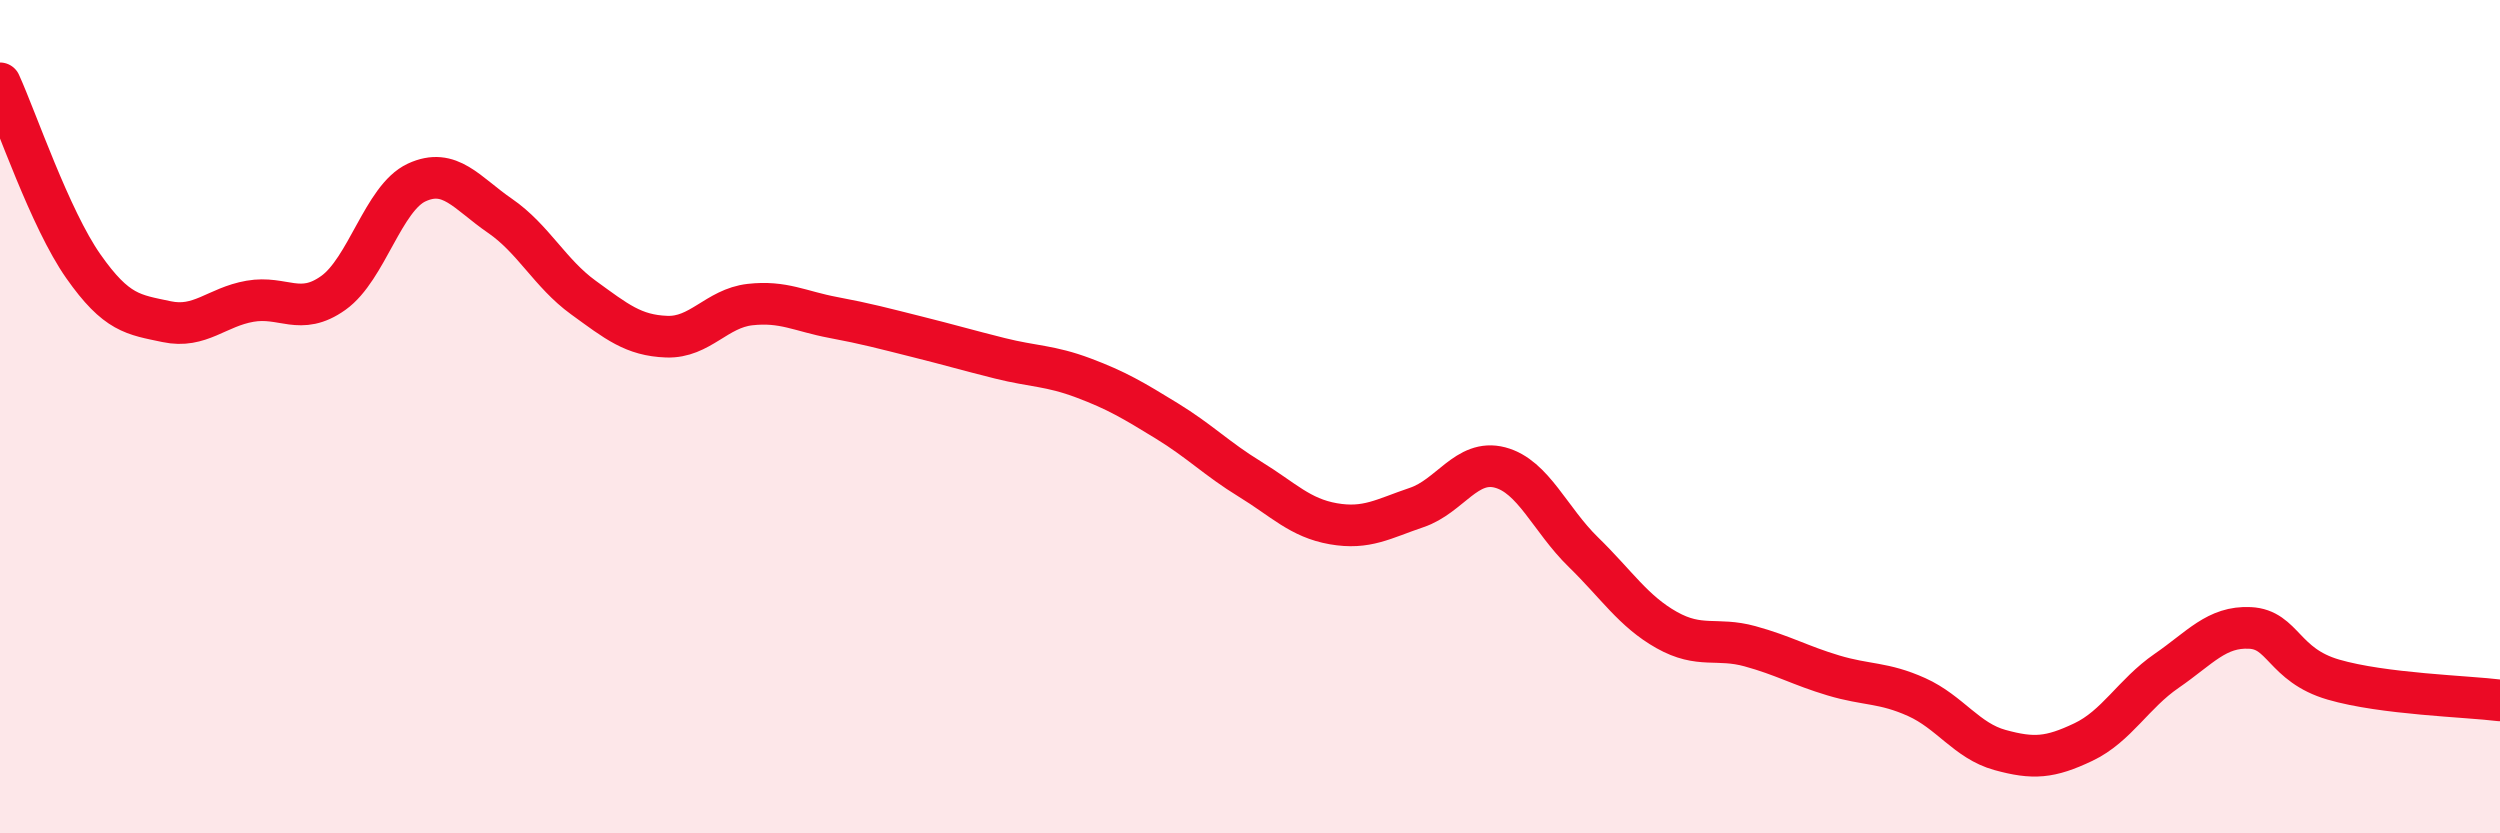
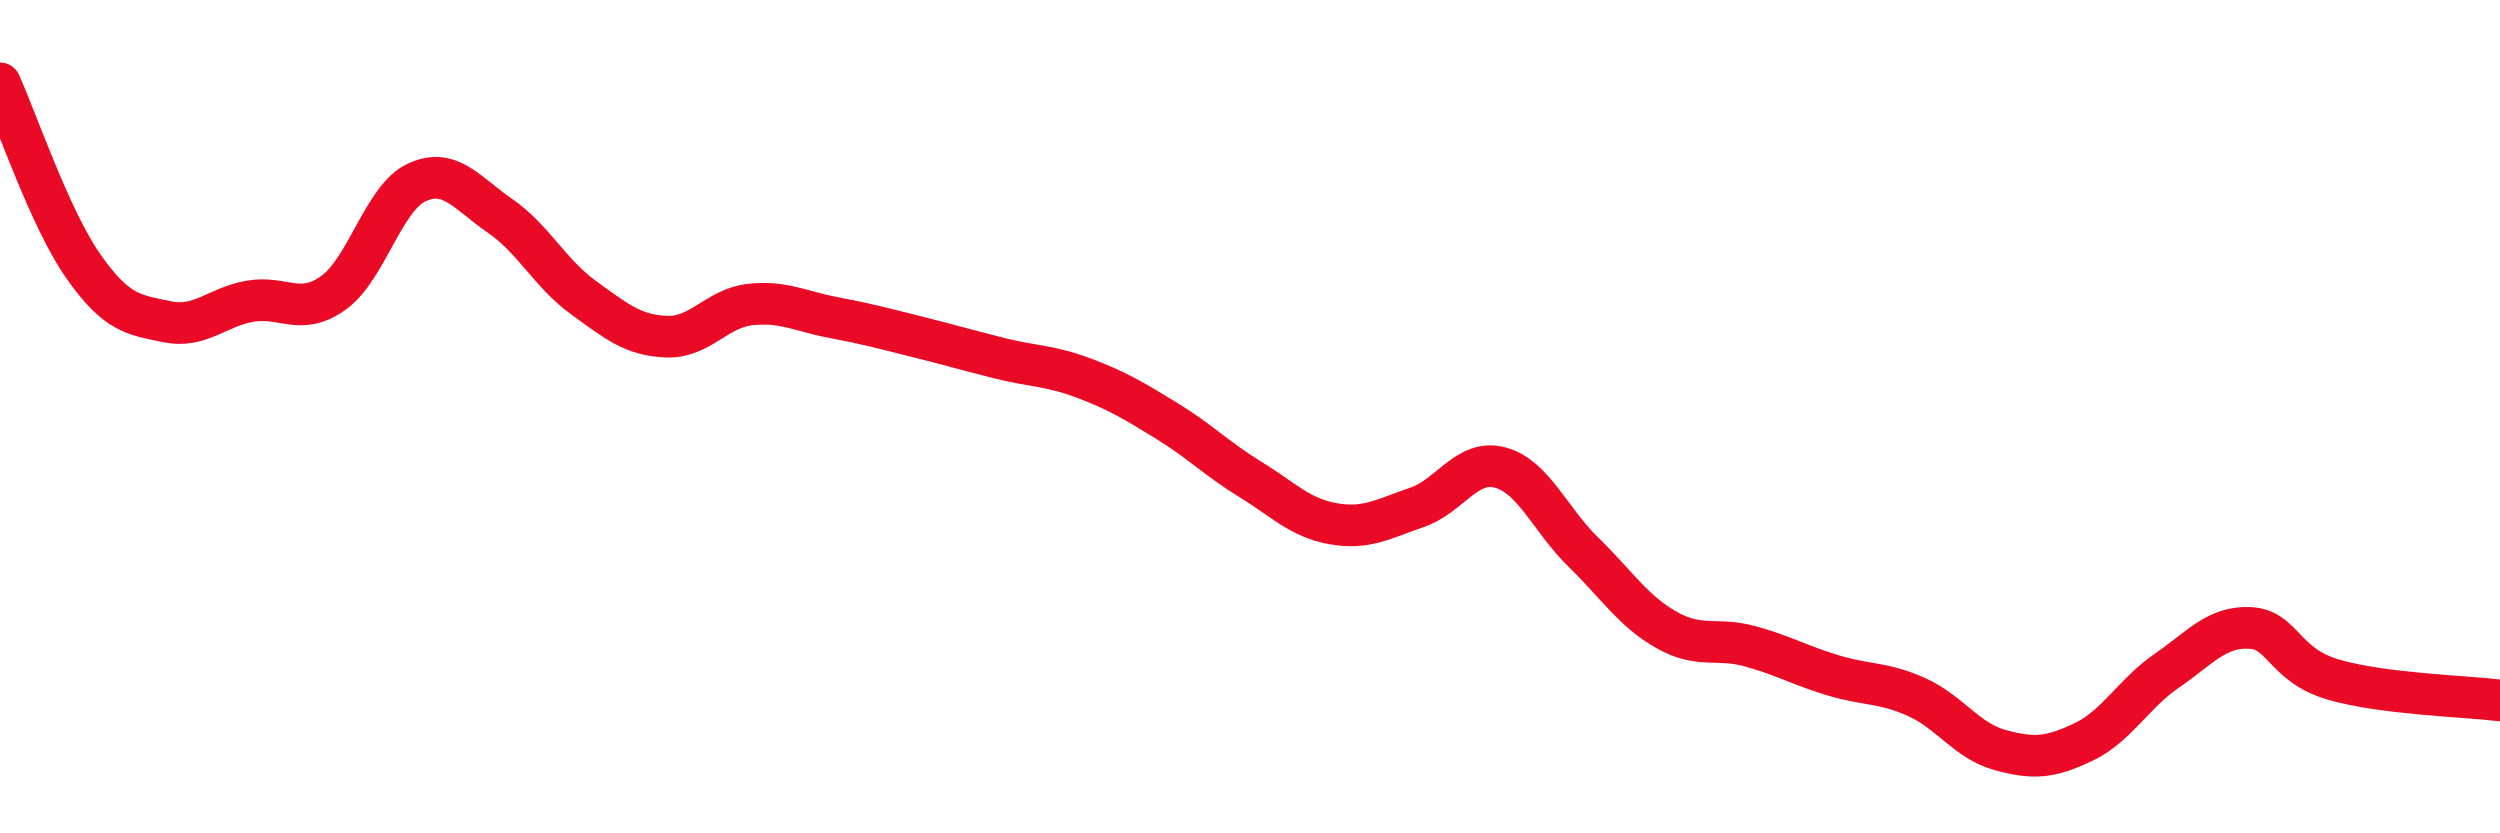
<svg xmlns="http://www.w3.org/2000/svg" width="60" height="20" viewBox="0 0 60 20">
-   <path d="M 0,2 C 0.4,2.88 1.2,5.25 2,6.39 C 2.8,7.53 3.2,7.55 4,7.72 C 4.8,7.89 5.2,7.37 6,7.23 C 6.8,7.09 7.2,7.6 8,7.03 C 8.8,6.46 9.2,4.75 10,4.38 C 10.8,4.01 11.2,4.63 12,5.18 C 12.8,5.73 13.2,6.56 14,7.14 C 14.8,7.72 15.2,8.05 16,8.08 C 16.8,8.11 17.2,7.4 18,7.31 C 18.8,7.22 19.2,7.47 20,7.62 C 20.8,7.77 21.2,7.88 22,8.08 C 22.8,8.28 23.2,8.4 24,8.6 C 24.8,8.8 25.2,8.77 26,9.07 C 26.8,9.37 27.2,9.61 28,10.1 C 28.8,10.59 29.2,11.01 30,11.5 C 30.8,11.99 31.2,12.43 32,12.57 C 32.8,12.71 33.2,12.45 34,12.18 C 34.8,11.91 35.2,11.01 36,11.22 C 36.8,11.43 37.2,12.47 38,13.25 C 38.8,14.03 39.2,14.67 40,15.12 C 40.8,15.57 41.2,15.29 42,15.51 C 42.8,15.73 43.2,15.97 44,16.21 C 44.8,16.45 45.2,16.37 46,16.73 C 46.8,17.09 47.2,17.78 48,18 C 48.8,18.22 49.2,18.19 50,17.81 C 50.8,17.43 51.2,16.65 52,16.1 C 52.8,15.55 53.2,15.03 54,15.07 C 54.8,15.11 54.8,15.96 56,16.31 C 57.2,16.66 59.2,16.71 60,16.81L60 20L0 20Z" fill="#EB0A25" opacity="0.1" stroke-linecap="round" stroke-linejoin="round" />
  <path d="M 0,2 C 0.4,2.88 1.2,5.25 2,6.39 C 2.8,7.53 3.2,7.55 4,7.72 C 4.8,7.89 5.2,7.37 6,7.23 C 6.8,7.09 7.2,7.6 8,7.03 C 8.8,6.46 9.2,4.75 10,4.38 C 10.8,4.01 11.2,4.63 12,5.18 C 12.8,5.73 13.2,6.56 14,7.14 C 14.8,7.72 15.2,8.05 16,8.08 C 16.8,8.11 17.2,7.4 18,7.31 C 18.8,7.22 19.2,7.47 20,7.62 C 20.8,7.77 21.2,7.88 22,8.08 C 22.8,8.28 23.2,8.4 24,8.6 C 24.8,8.8 25.2,8.77 26,9.07 C 26.8,9.37 27.2,9.61 28,10.1 C 28.8,10.59 29.2,11.01 30,11.5 C 30.8,11.99 31.2,12.43 32,12.57 C 32.8,12.71 33.2,12.45 34,12.18 C 34.8,11.91 35.2,11.01 36,11.22 C 36.8,11.43 37.2,12.47 38,13.25 C 38.8,14.03 39.2,14.67 40,15.12 C 40.8,15.57 41.2,15.29 42,15.51 C 42.8,15.73 43.2,15.97 44,16.21 C 44.8,16.45 45.2,16.37 46,16.73 C 46.8,17.09 47.2,17.78 48,18 C 48.8,18.22 49.2,18.19 50,17.81 C 50.8,17.43 51.2,16.65 52,16.1 C 52.8,15.55 53.2,15.03 54,15.07 C 54.8,15.11 54.8,15.96 56,16.31 C 57.2,16.66 59.2,16.71 60,16.81" stroke="#EB0A25" stroke-width="1" fill="none" stroke-linecap="round" stroke-linejoin="round" />
</svg>